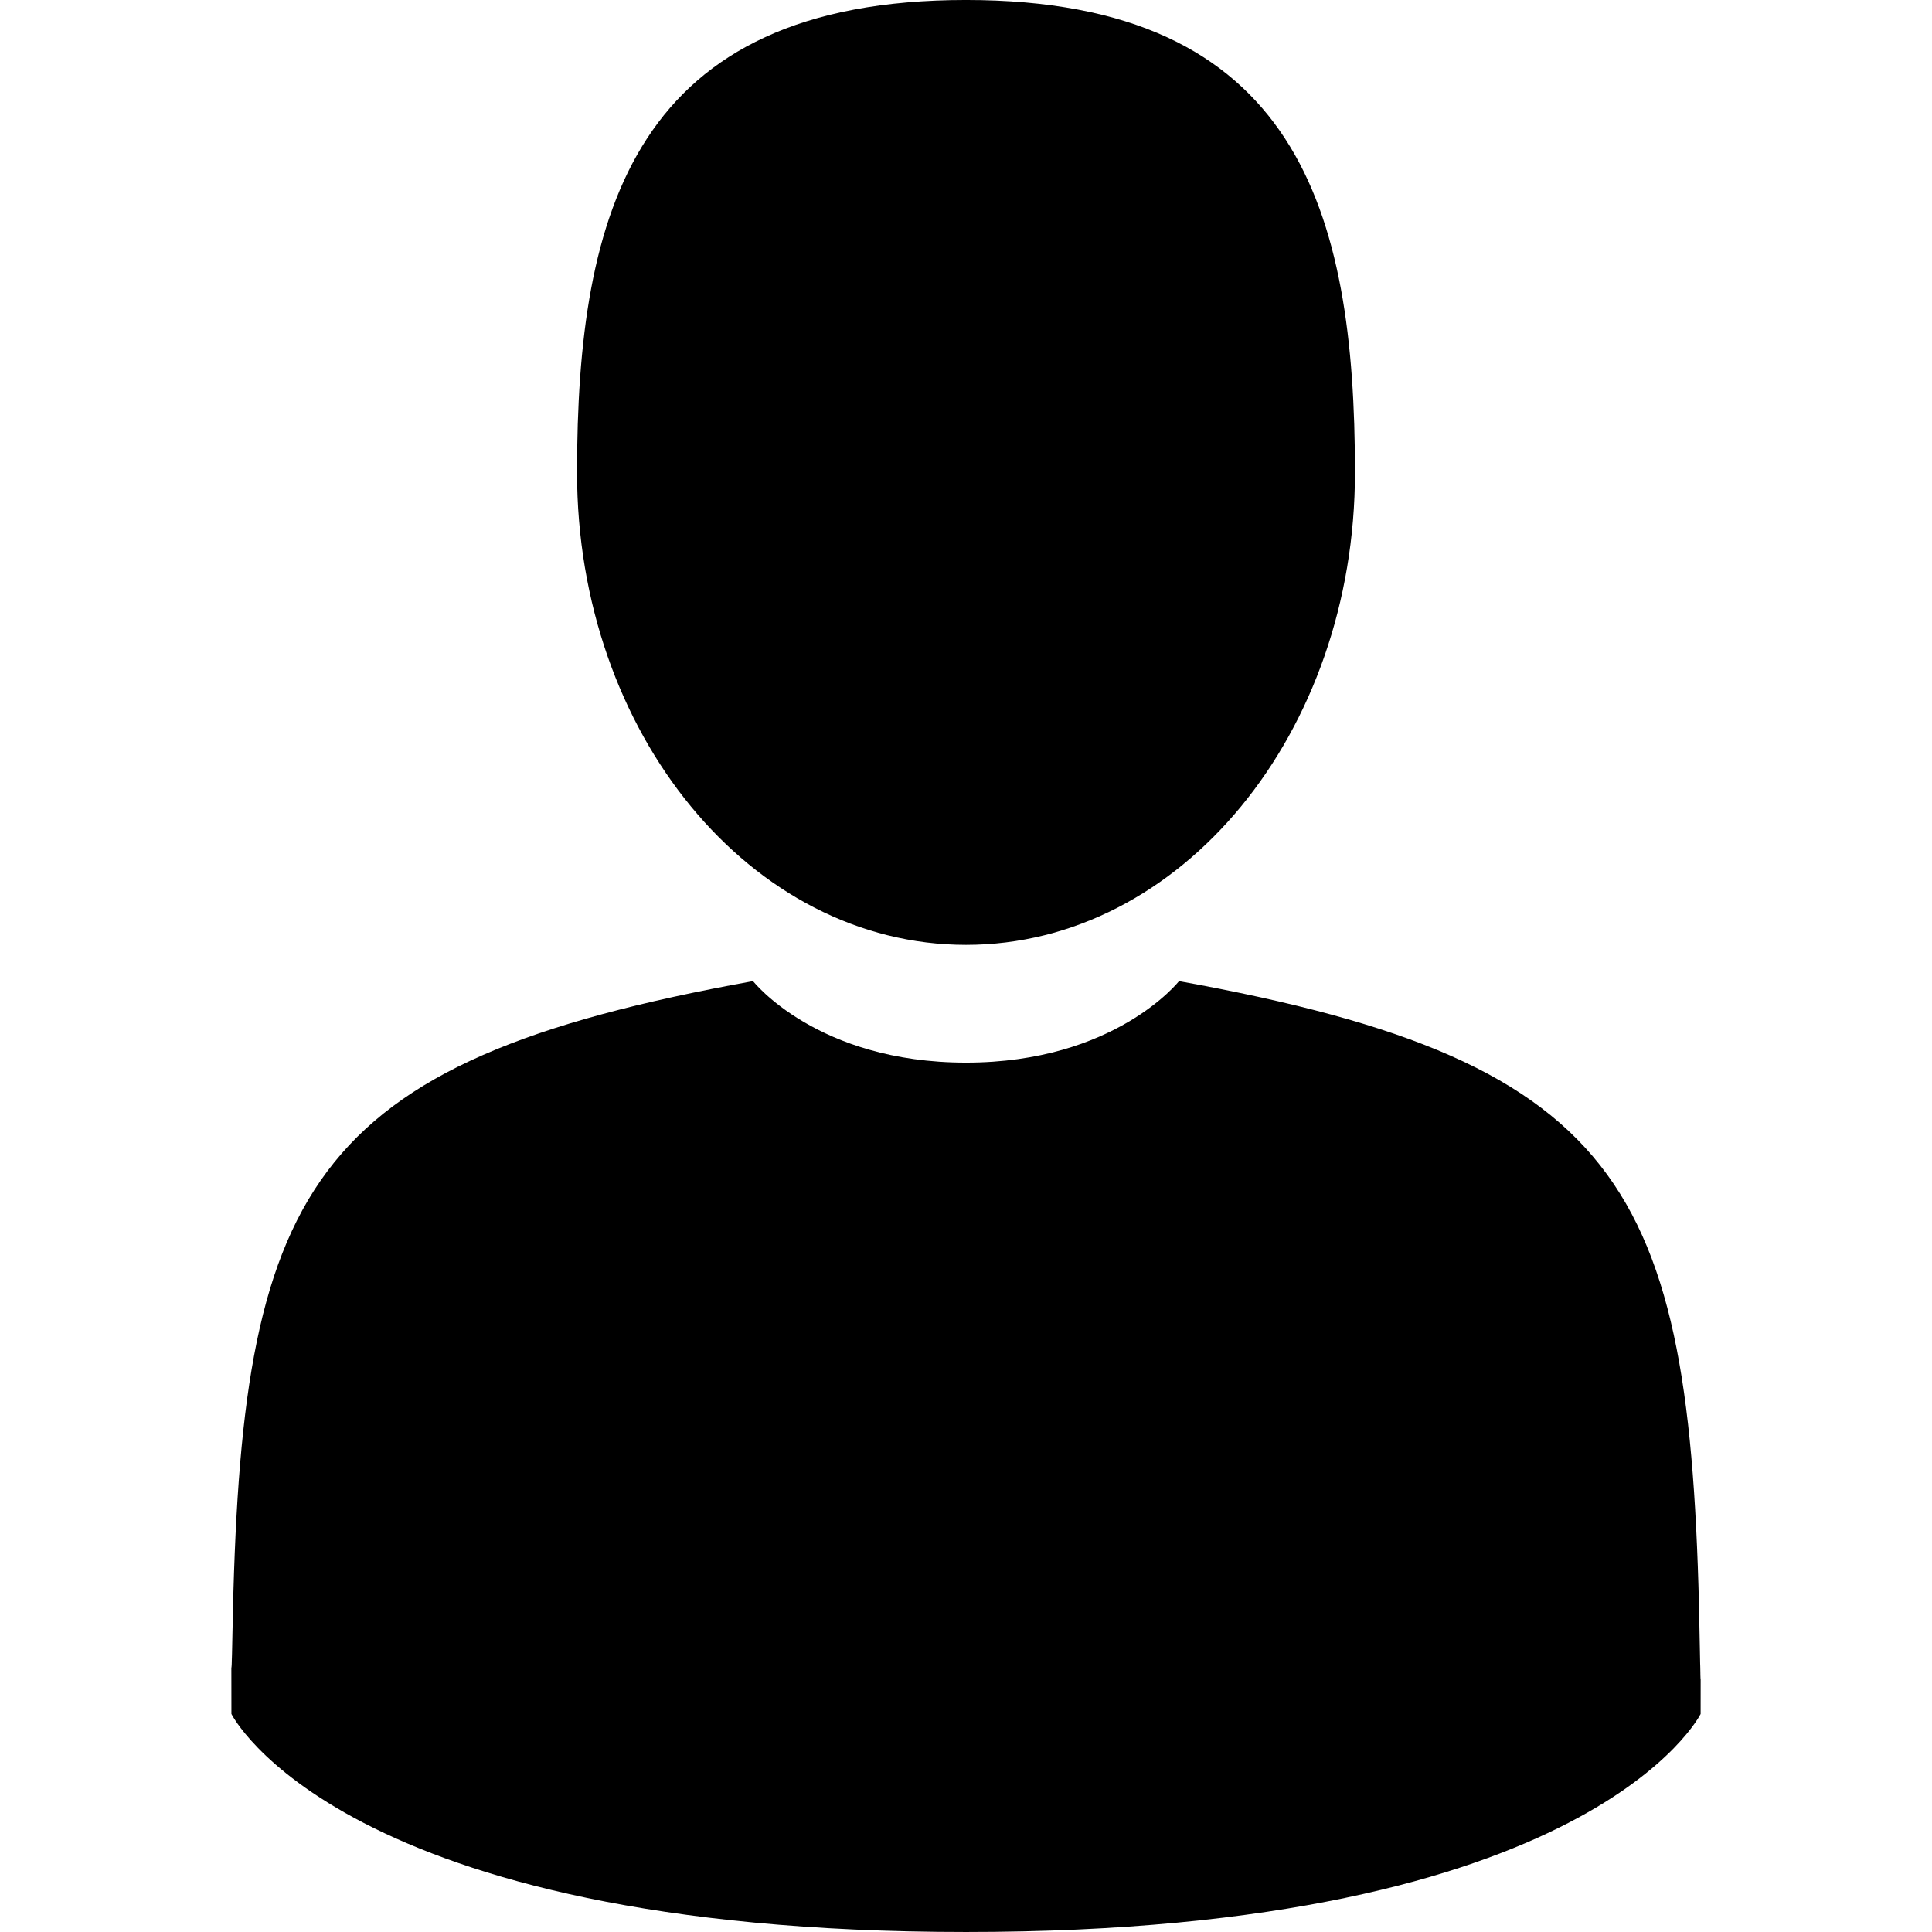
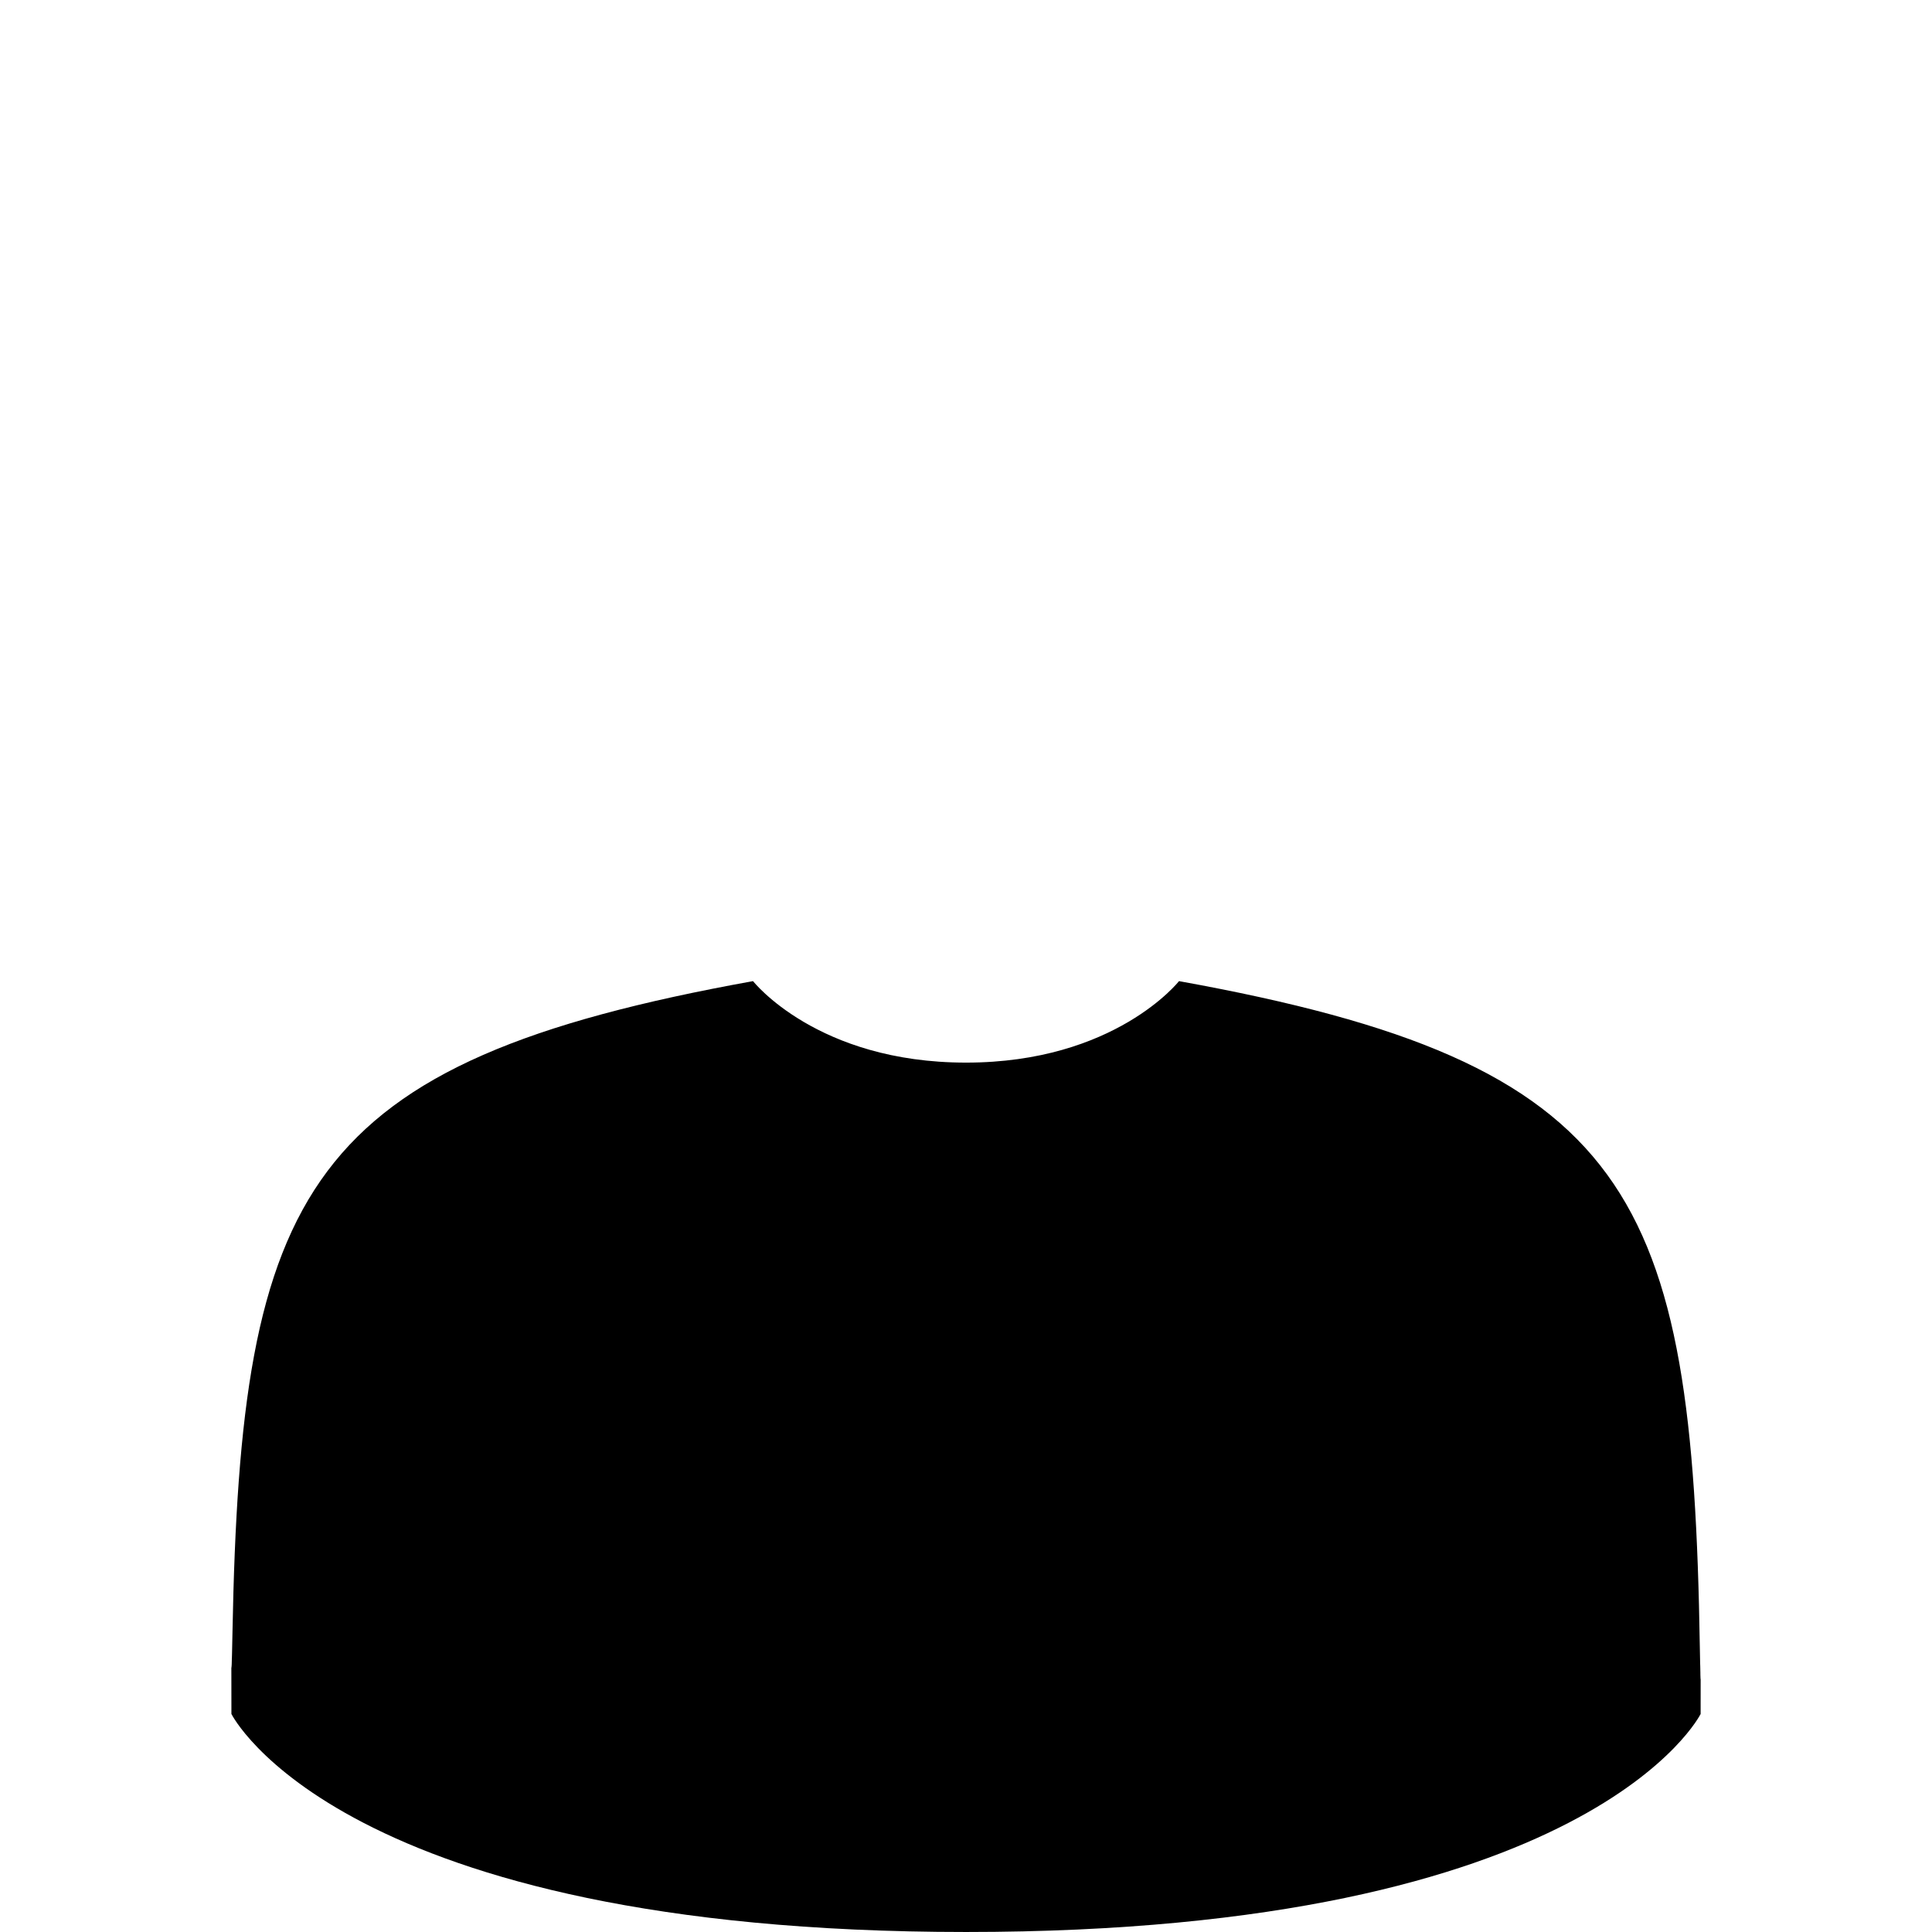
<svg xmlns="http://www.w3.org/2000/svg" enable-background="new 0 0 350 350" version="1.1" viewBox="0 0 350 350">
-   <path d="m175 171.17c38.914 0 70.463-38.318 70.463-85.586 0-47.269-10.358-85.587-70.463-85.587s-70.465 38.318-70.465 85.587c0 47.268 31.549 85.586 70.465 85.586z" />
  <path d="m41.909 301.85c-0.012-2.882-0.024-0.812 0 0z" />
  <path d="m308.08 304.1c0.038-0.789 0.013-5.474 0 0z" />
  <path d="m307.94 298.4c-1.305-82.342-12.059-105.8-94.352-120.66 0 0-11.584 14.761-38.584 14.761s-38.586-14.761-38.586-14.761c-81.395 14.69-92.803 37.805-94.303 117.98-0.123 6.547-0.18 6.891-0.202 6.131 5e-3 1.424 0.011 4.058 0.011 8.651 0 0 19.592 39.496 133.08 39.496 113.49 0 133.08-39.496 133.08-39.496 0-2.951 2e-3 -5.003 5e-3 -6.399-0.022 0.47-0.066-0.441-0.149-5.708z" />
</svg>